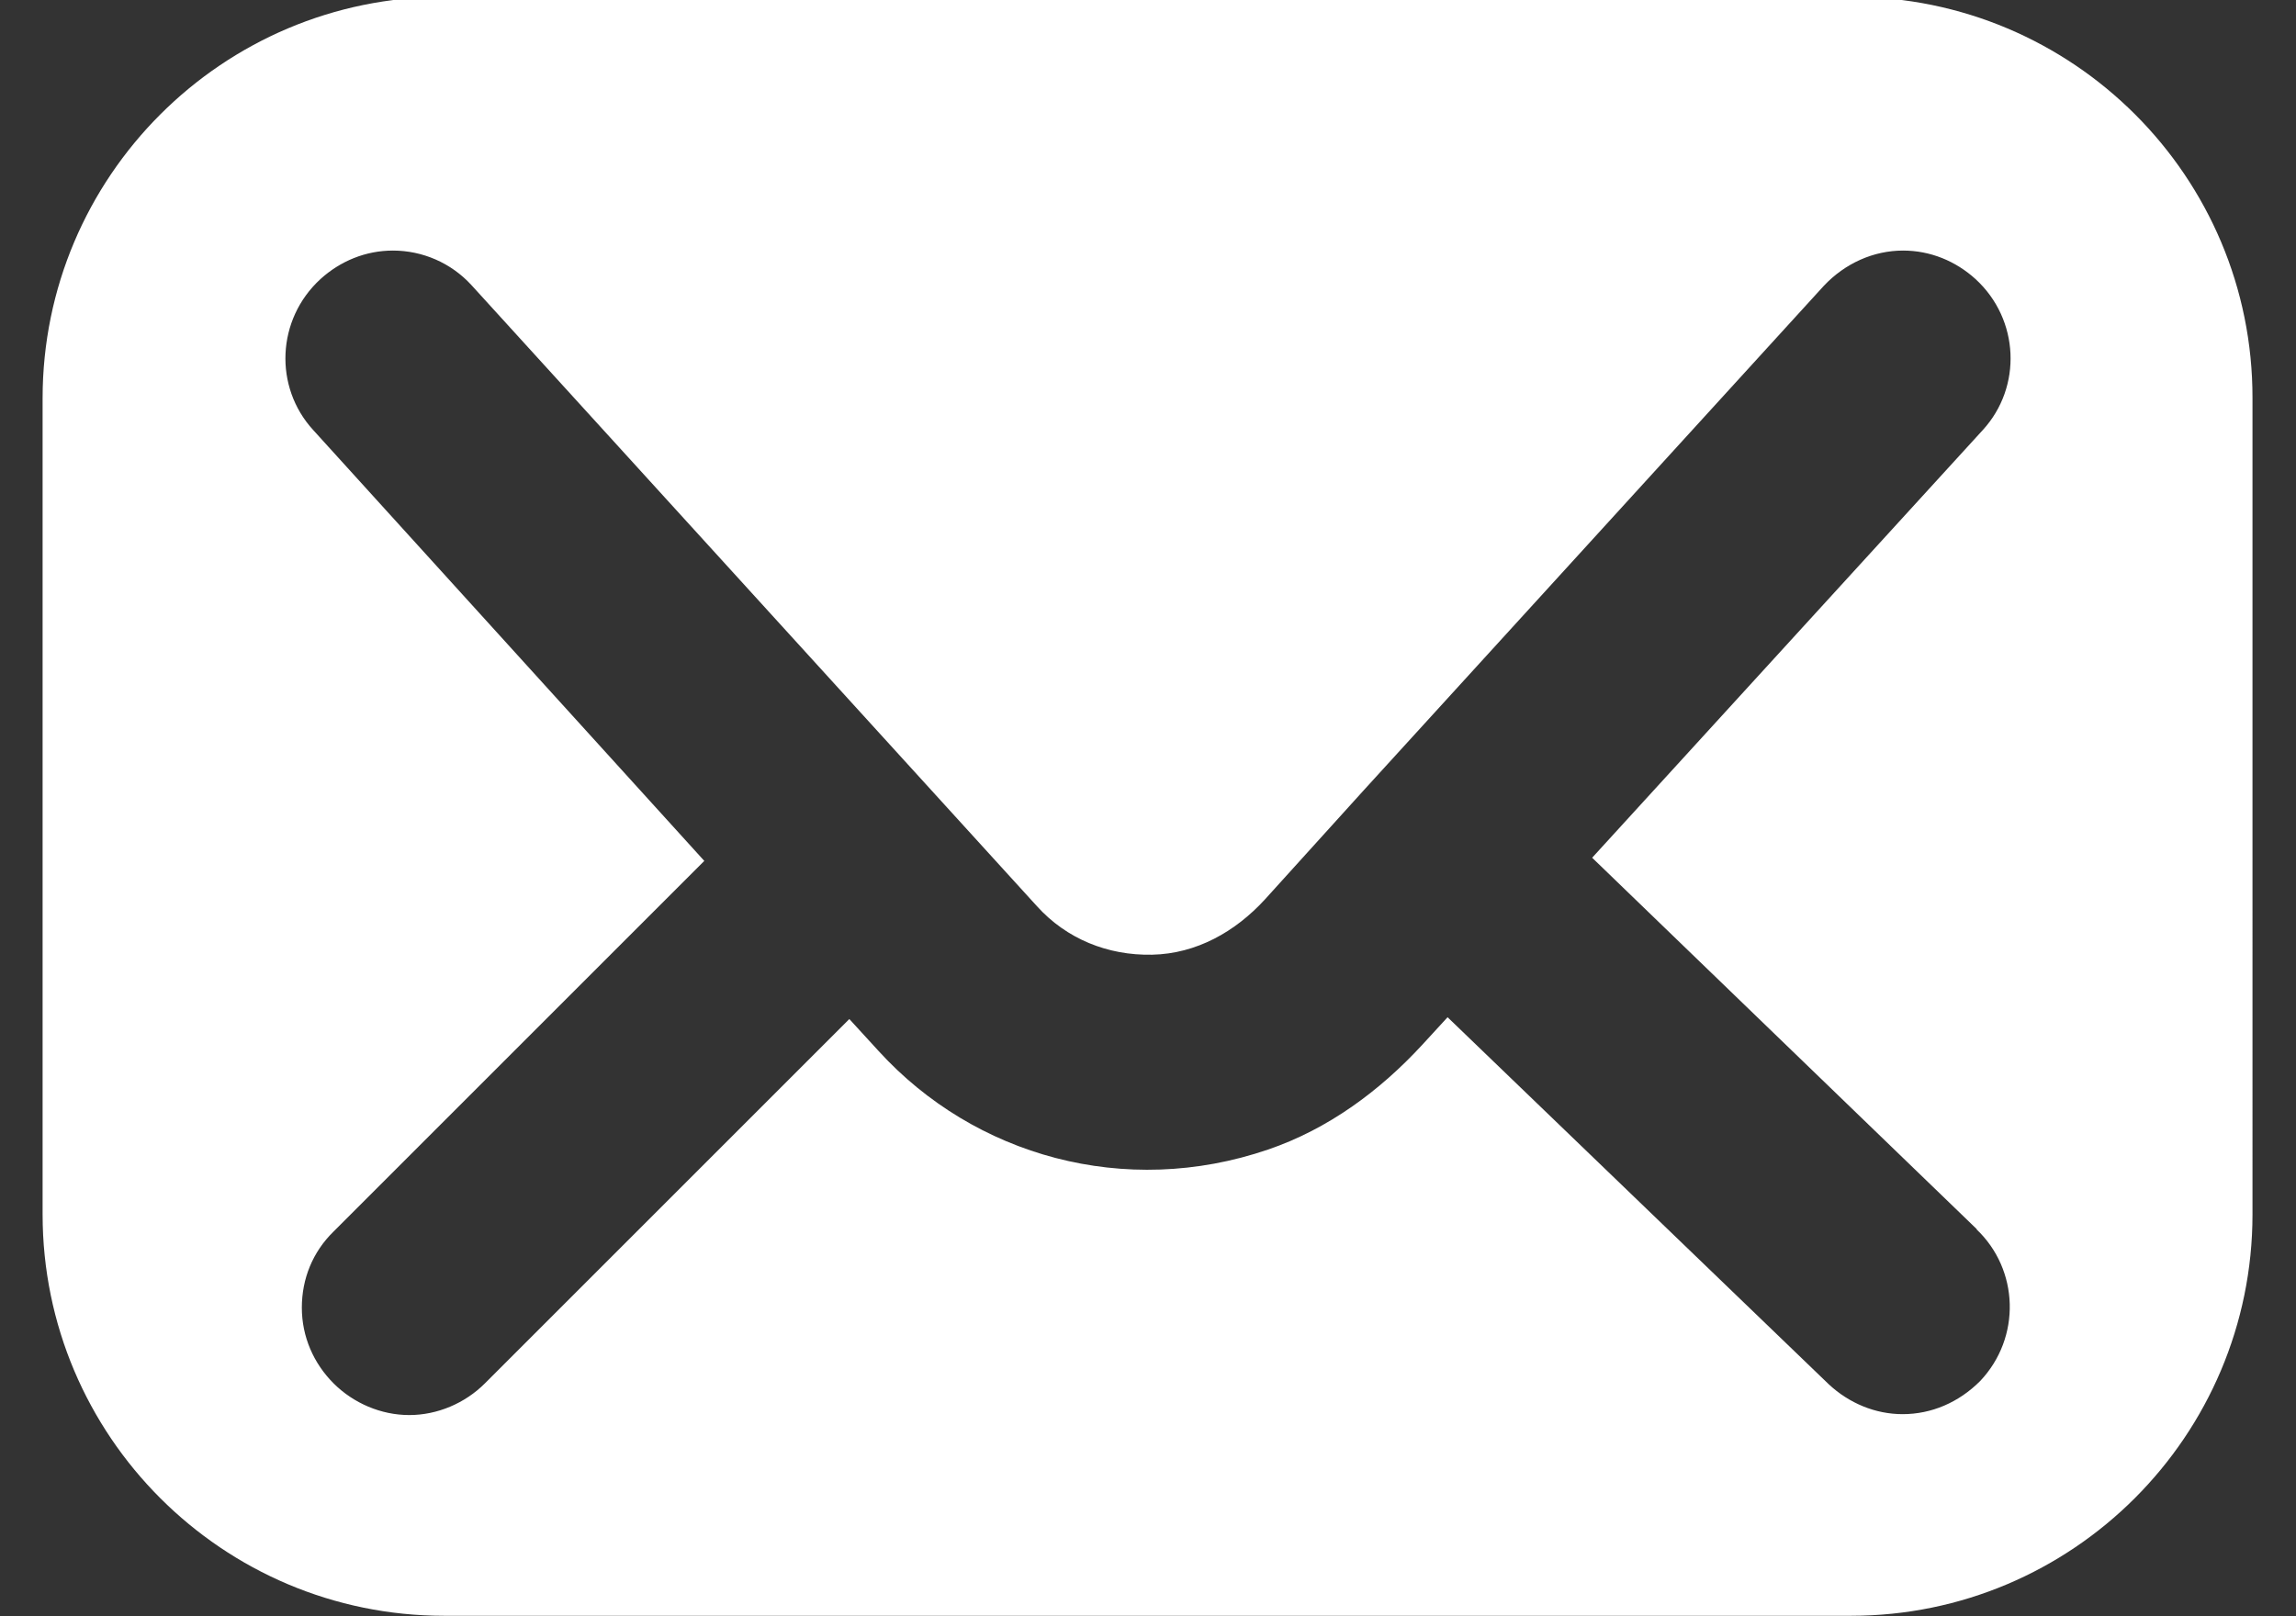
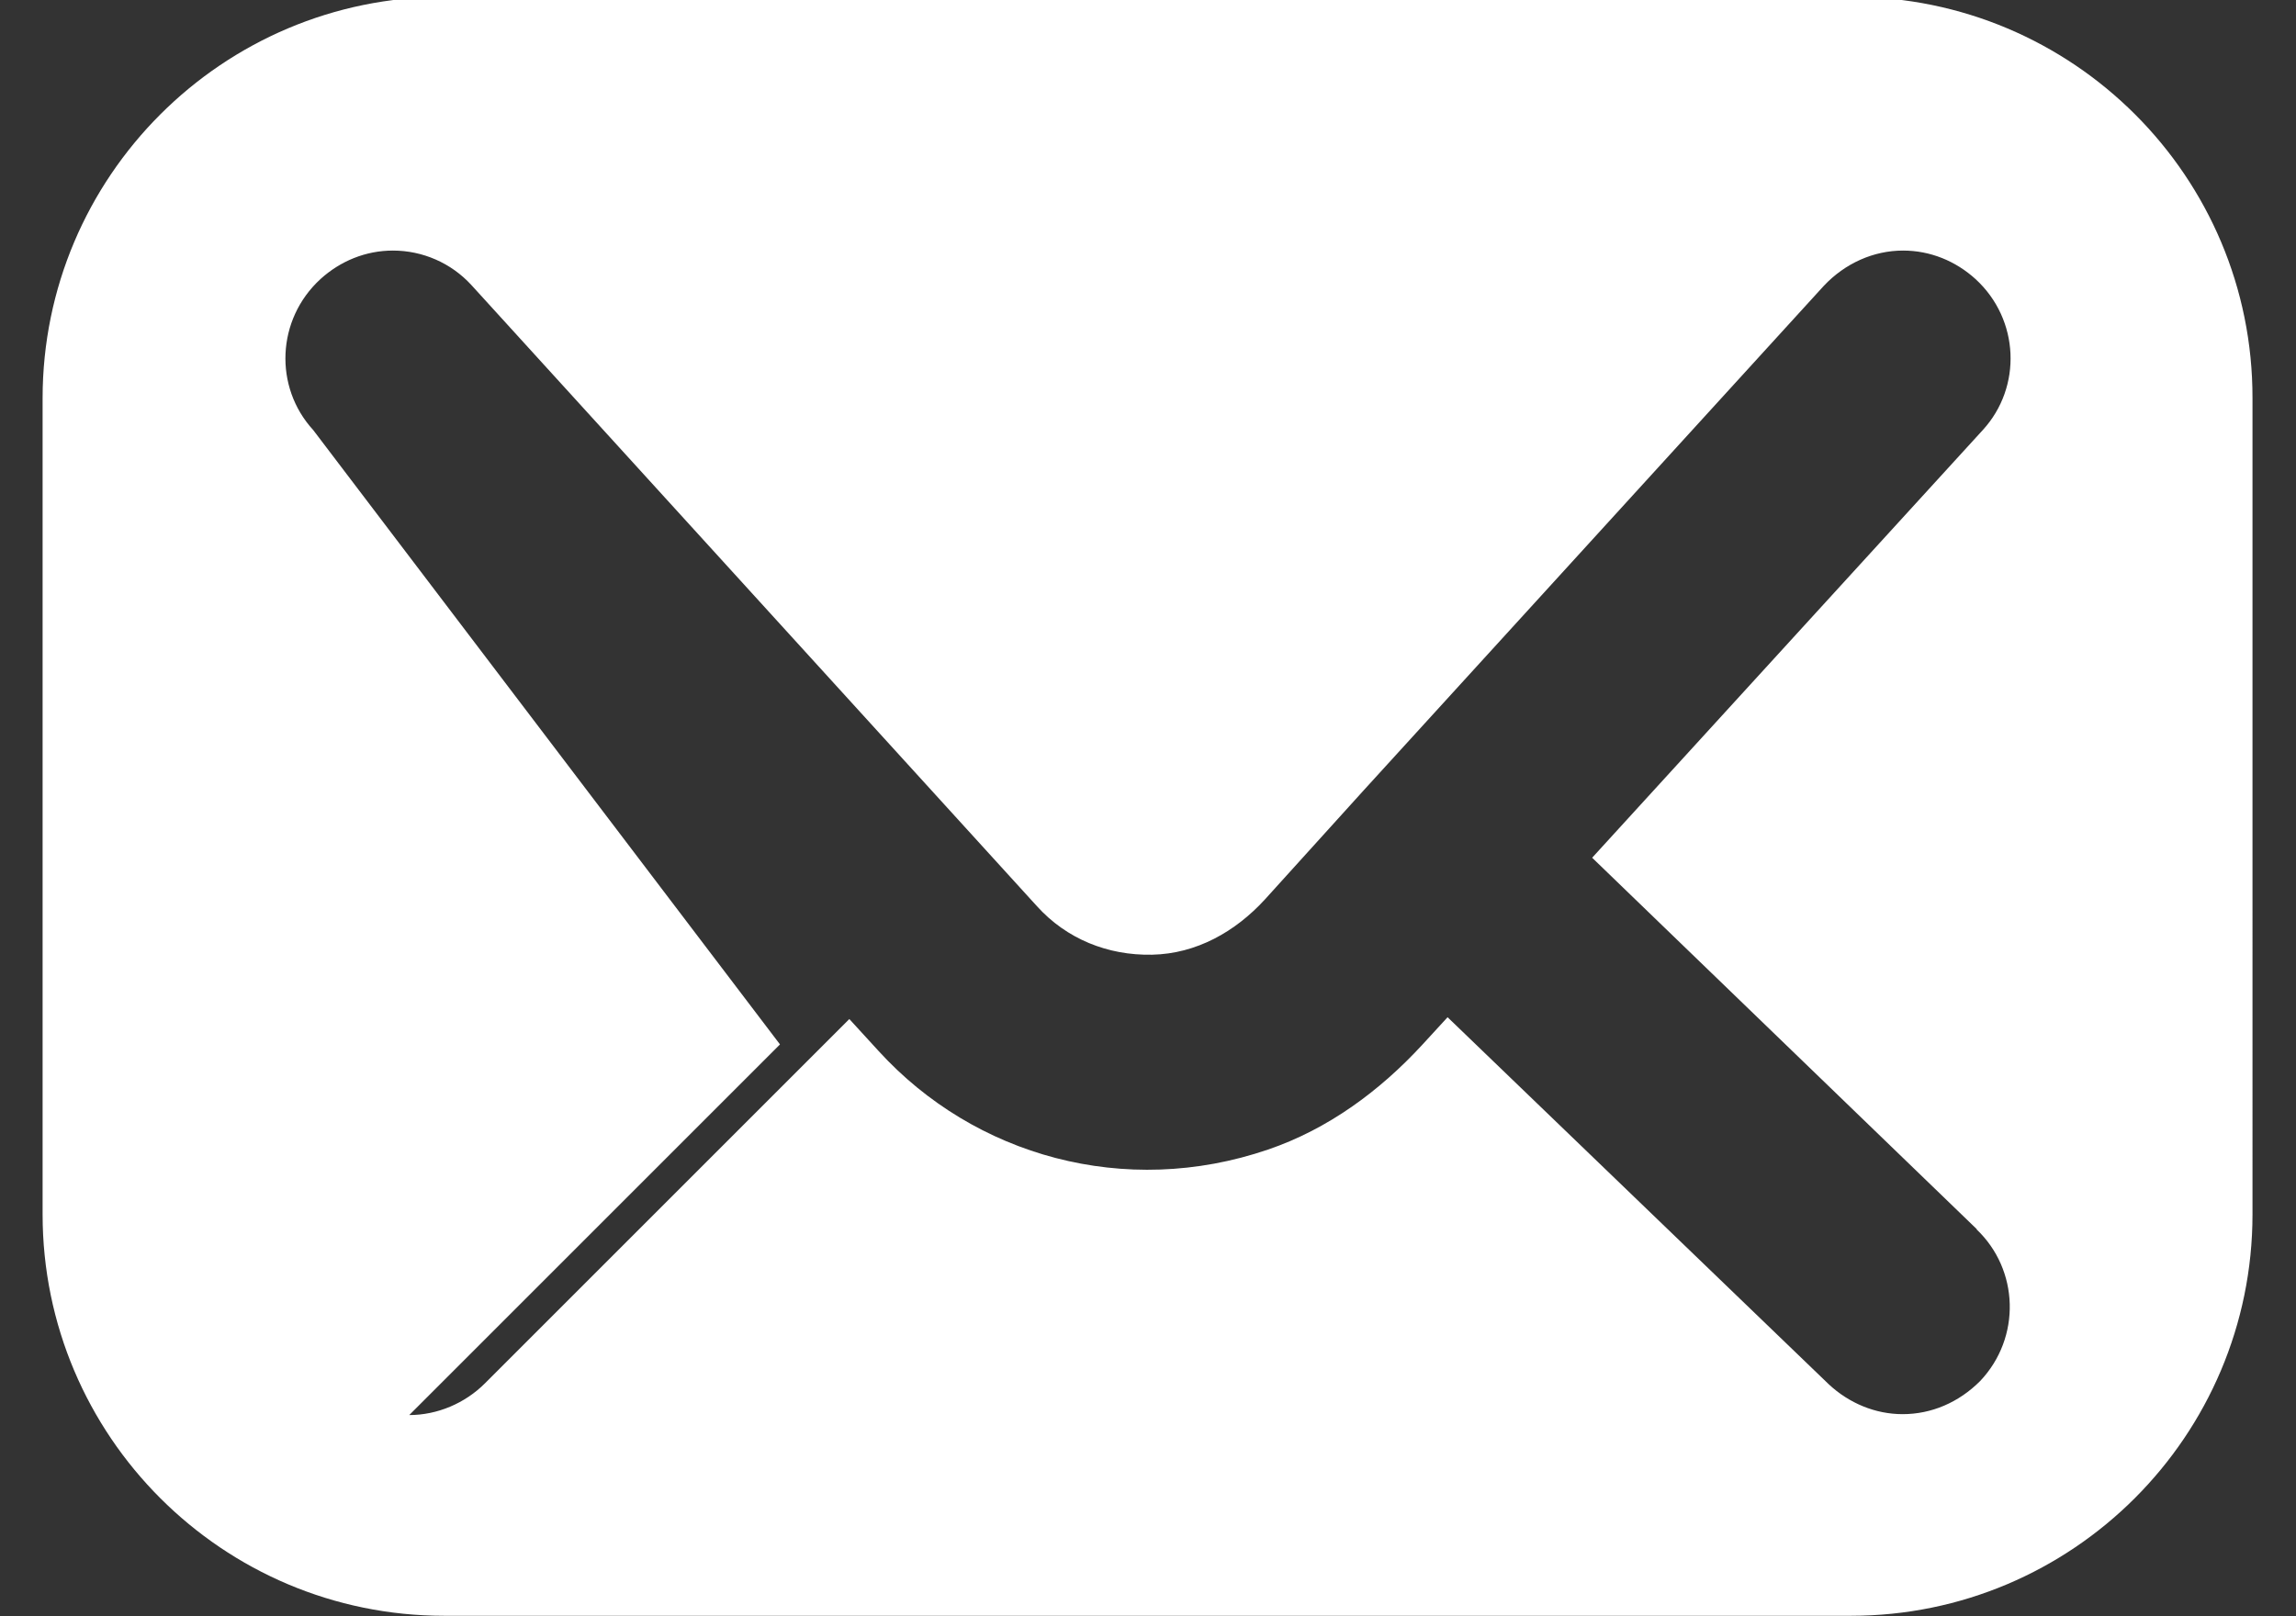
<svg xmlns="http://www.w3.org/2000/svg" id="Layer_1" viewBox="0 0 50.66 35.67">
  <rect x="0" y="0" width="50.66" height="35.67" fill="#333333" stroke="none" />
  <defs>
    <style>
      .cls-1 {
        fill: #fff;
      }
    </style>
  </defs>
-   <path class="cls-1" d="M40.84-.07H9.8C4.91-.07.94,3.9.94,8.79v18.01c0,4.89,3.97,8.86,8.86,8.86h31.04c4.89,0,8.86-3.97,8.86-8.86V8.79C49.71,3.9,45.74-.07,40.84-.07ZM43.61,27.13c.94.89.99,2.39.08,3.35-.47.47-1.07.73-1.71.73-.6,0-1.18-.24-1.63-.66l-8.41-8.1-.56.61c-.94,1.02-2.08,1.86-3.4,2.31-3.16,1.08-6.48.14-8.59-2.17l-.65-.71-8.04,8.04c-.44.44-1.05.7-1.67.7s-1.23-.26-1.67-.7-.7-1.03-.7-1.67.24-1.23.7-1.68l8.18-8.18L6.91,9.49c-.87-.95-.81-2.44.16-3.33.44-.4,1-.63,1.6-.63.65,0,1.28.27,1.73.76l12.48,13.71c.65.72,1.56,1.09,2.54,1.07s1.84-.51,2.49-1.22l2.19-2.42,10.14-11.12c.47-.5,1.1-.78,1.75-.78.6,0,1.16.23,1.6.63.97.89,1.03,2.38.16,3.33l-8.62,9.44,8.49,8.2Z" />
+   <path class="cls-1" d="M40.84-.07H9.8C4.91-.07.94,3.9.94,8.79v18.01c0,4.89,3.97,8.86,8.86,8.86h31.04c4.89,0,8.86-3.97,8.86-8.86V8.79C49.71,3.9,45.74-.07,40.84-.07ZM43.61,27.13c.94.89.99,2.39.08,3.35-.47.47-1.07.73-1.71.73-.6,0-1.18-.24-1.63-.66l-8.41-8.1-.56.61c-.94,1.02-2.08,1.86-3.4,2.31-3.16,1.08-6.48.14-8.59-2.17l-.65-.71-8.04,8.04c-.44.44-1.05.7-1.67.7l8.18-8.18L6.91,9.49c-.87-.95-.81-2.44.16-3.33.44-.4,1-.63,1.6-.63.65,0,1.28.27,1.73.76l12.48,13.71c.65.72,1.56,1.09,2.54,1.07s1.84-.51,2.49-1.22l2.19-2.42,10.14-11.12c.47-.5,1.1-.78,1.75-.78.6,0,1.16.23,1.6.63.97.89,1.03,2.38.16,3.33l-8.62,9.44,8.49,8.2Z" />
</svg>